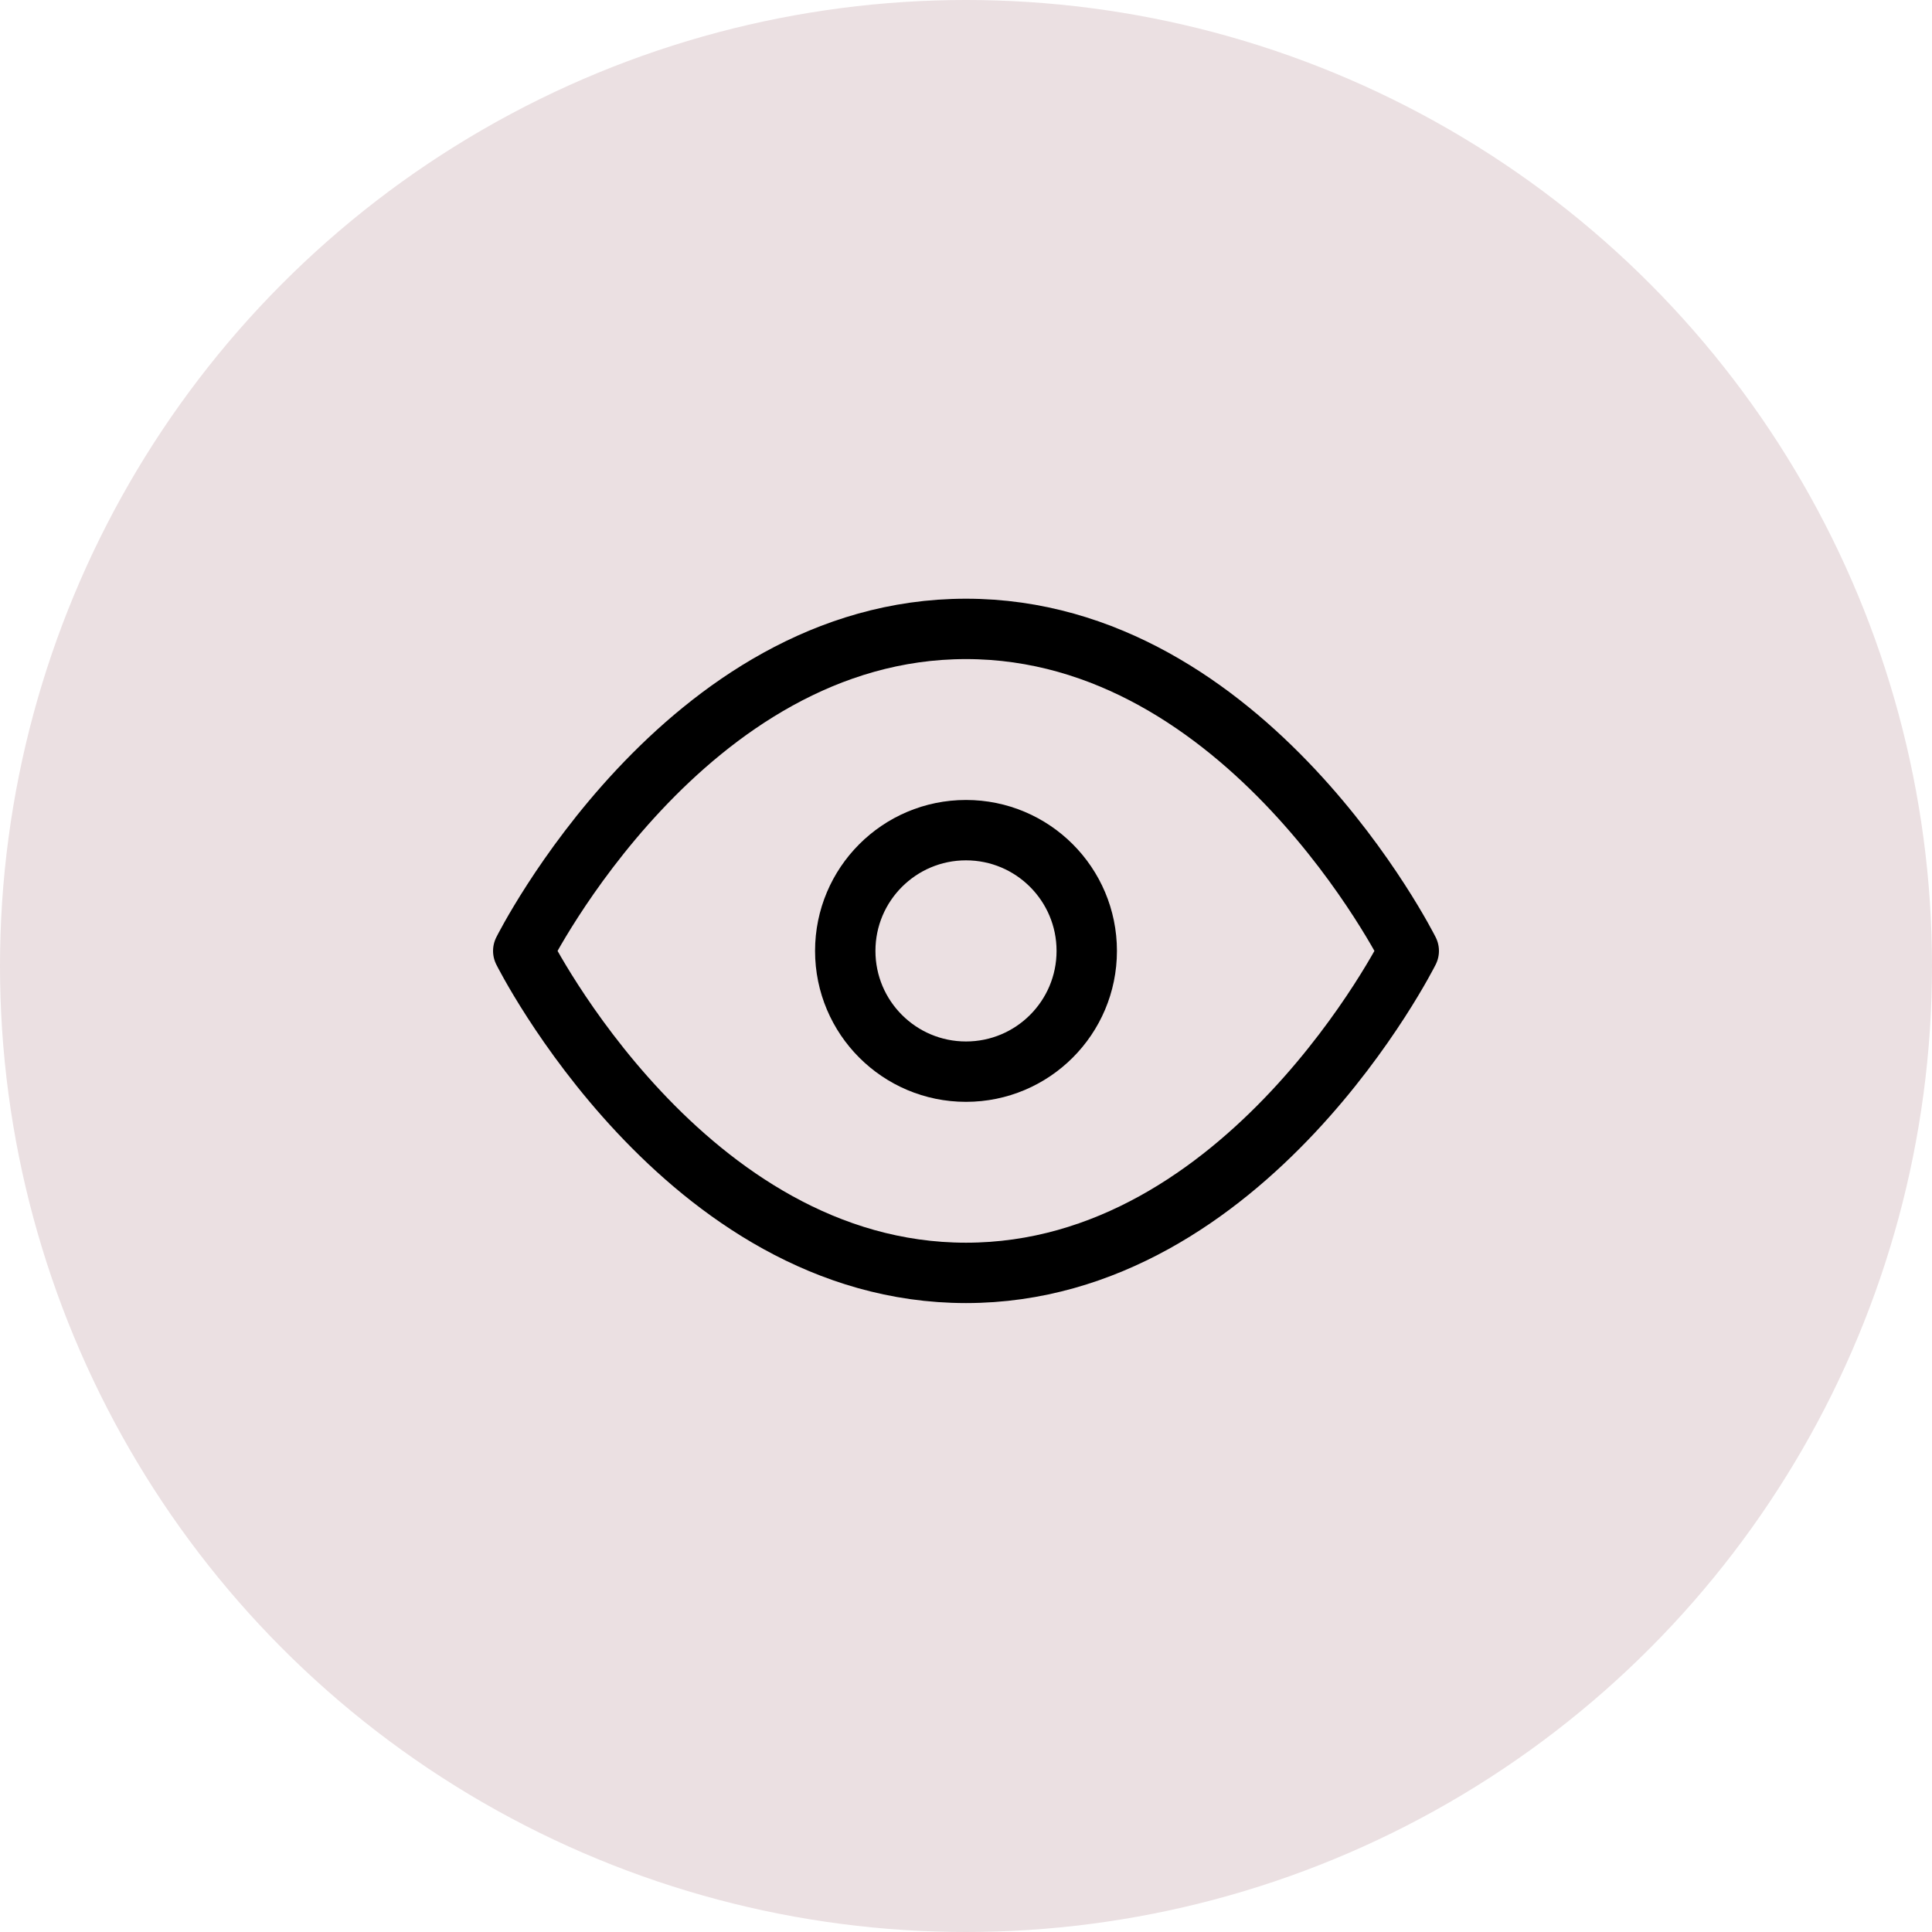
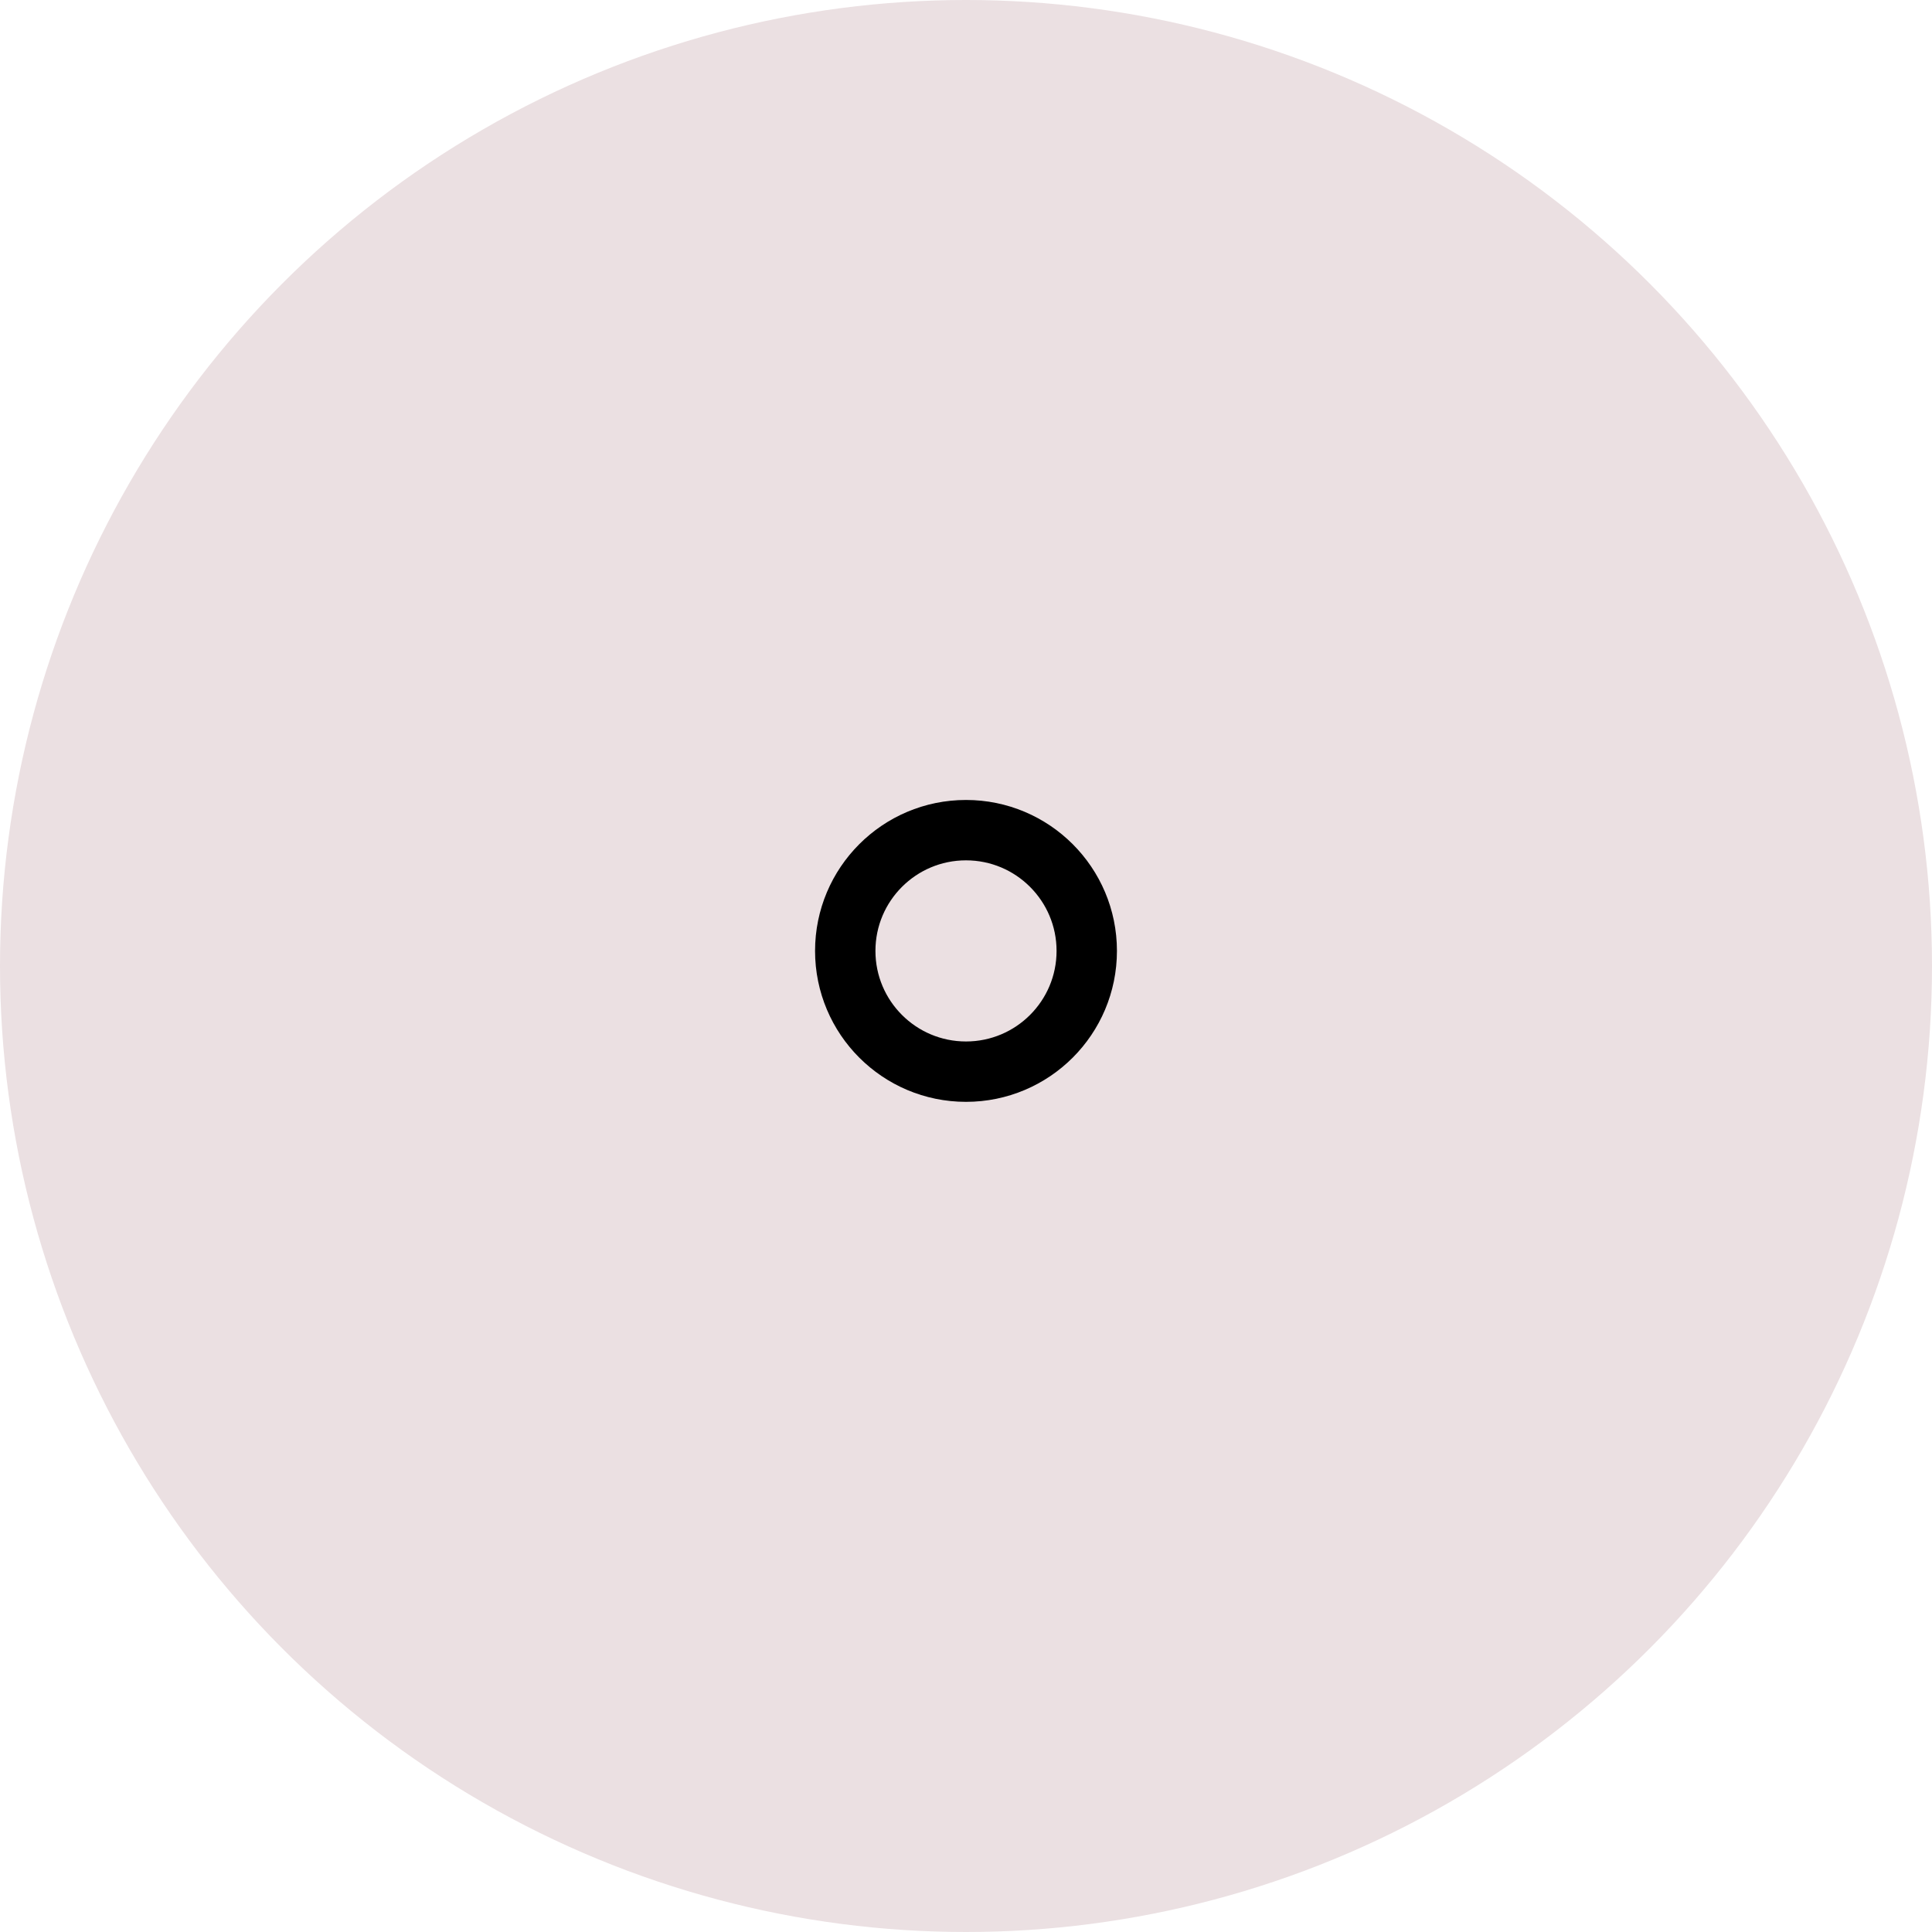
<svg xmlns="http://www.w3.org/2000/svg" width="64" height="64" viewBox="0 0 64 64" fill="none">
  <circle cx="32" cy="32" r="32" fill="#EBE0E2" />
-   <path d="M17.333 31.5C17.333 31.5 22.667 20.833 32 20.833C41.333 20.833 46.667 31.5 46.667 31.5C46.667 31.5 41.333 42.166 32 42.166C22.667 42.166 17.333 31.5 17.333 31.5Z" stroke="black" stroke-width="2" stroke-linecap="round" stroke-linejoin="round" />
  <path d="M32 35.5C34.209 35.5 36 33.709 36 31.5C36 29.291 34.209 27.5 32 27.5C29.791 27.5 28 29.291 28 31.5C28 33.709 29.791 35.5 32 35.5Z" stroke="black" stroke-width="2" stroke-linecap="round" stroke-linejoin="round" />
</svg>